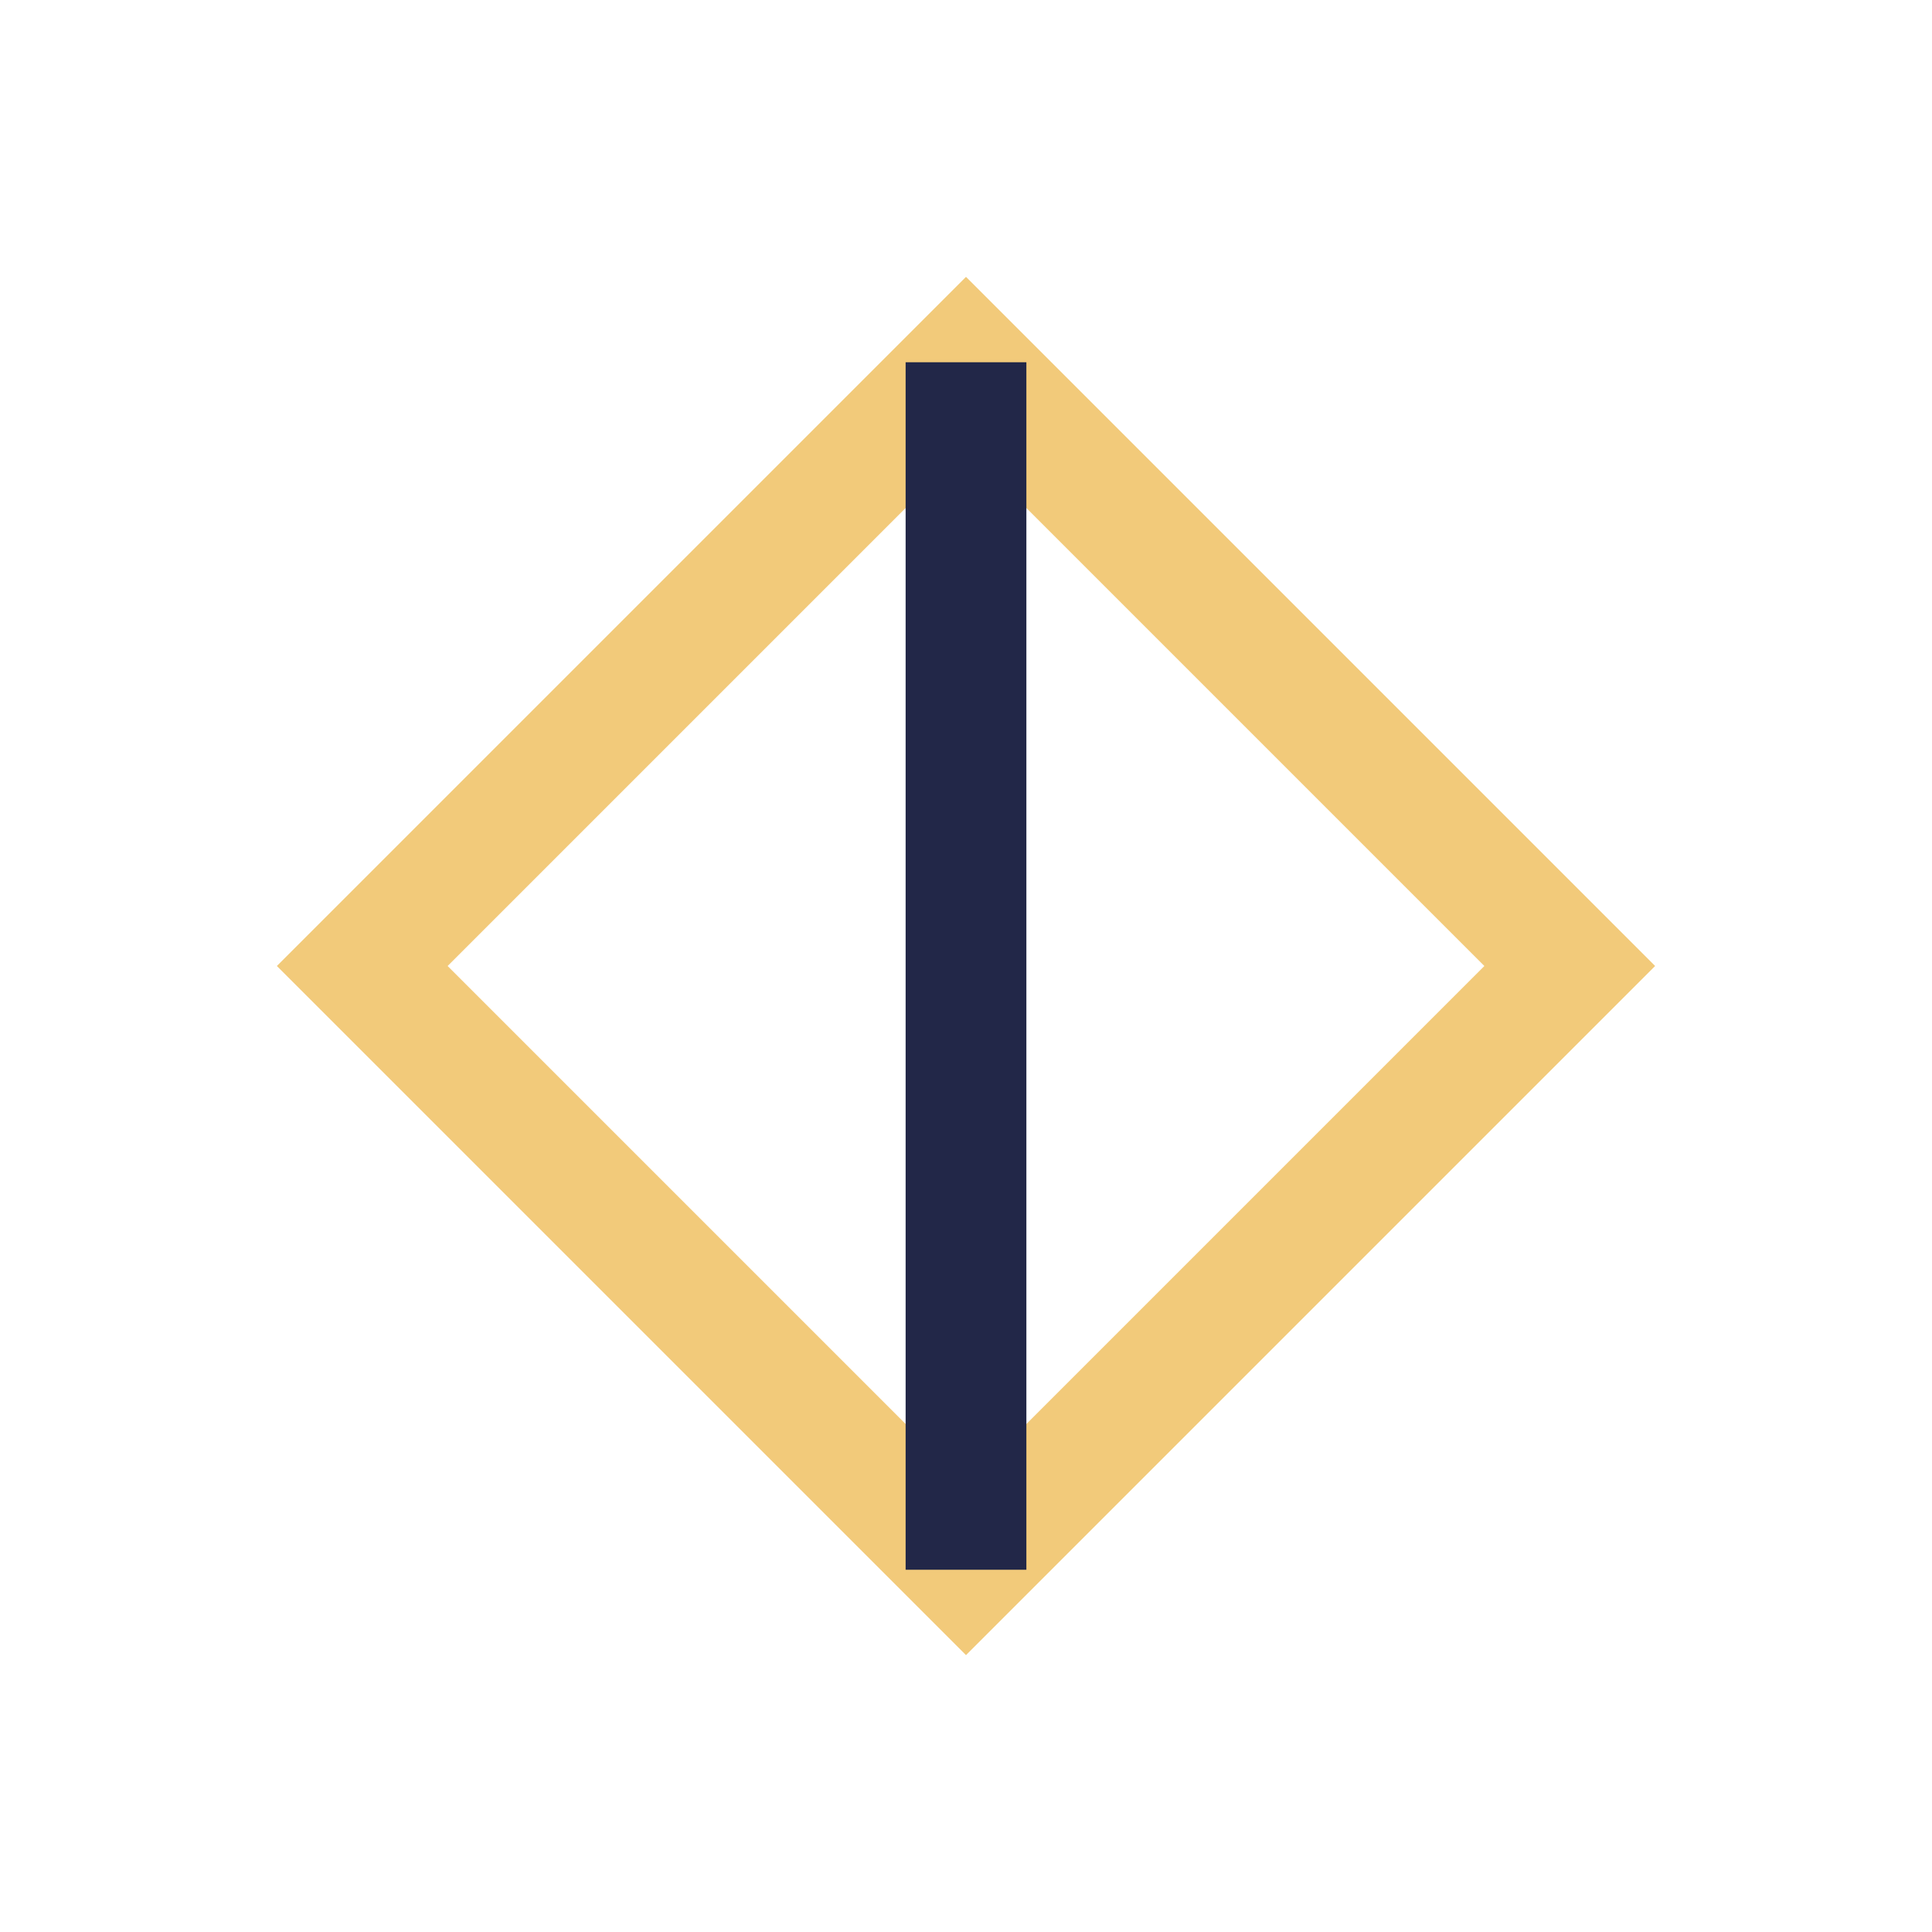
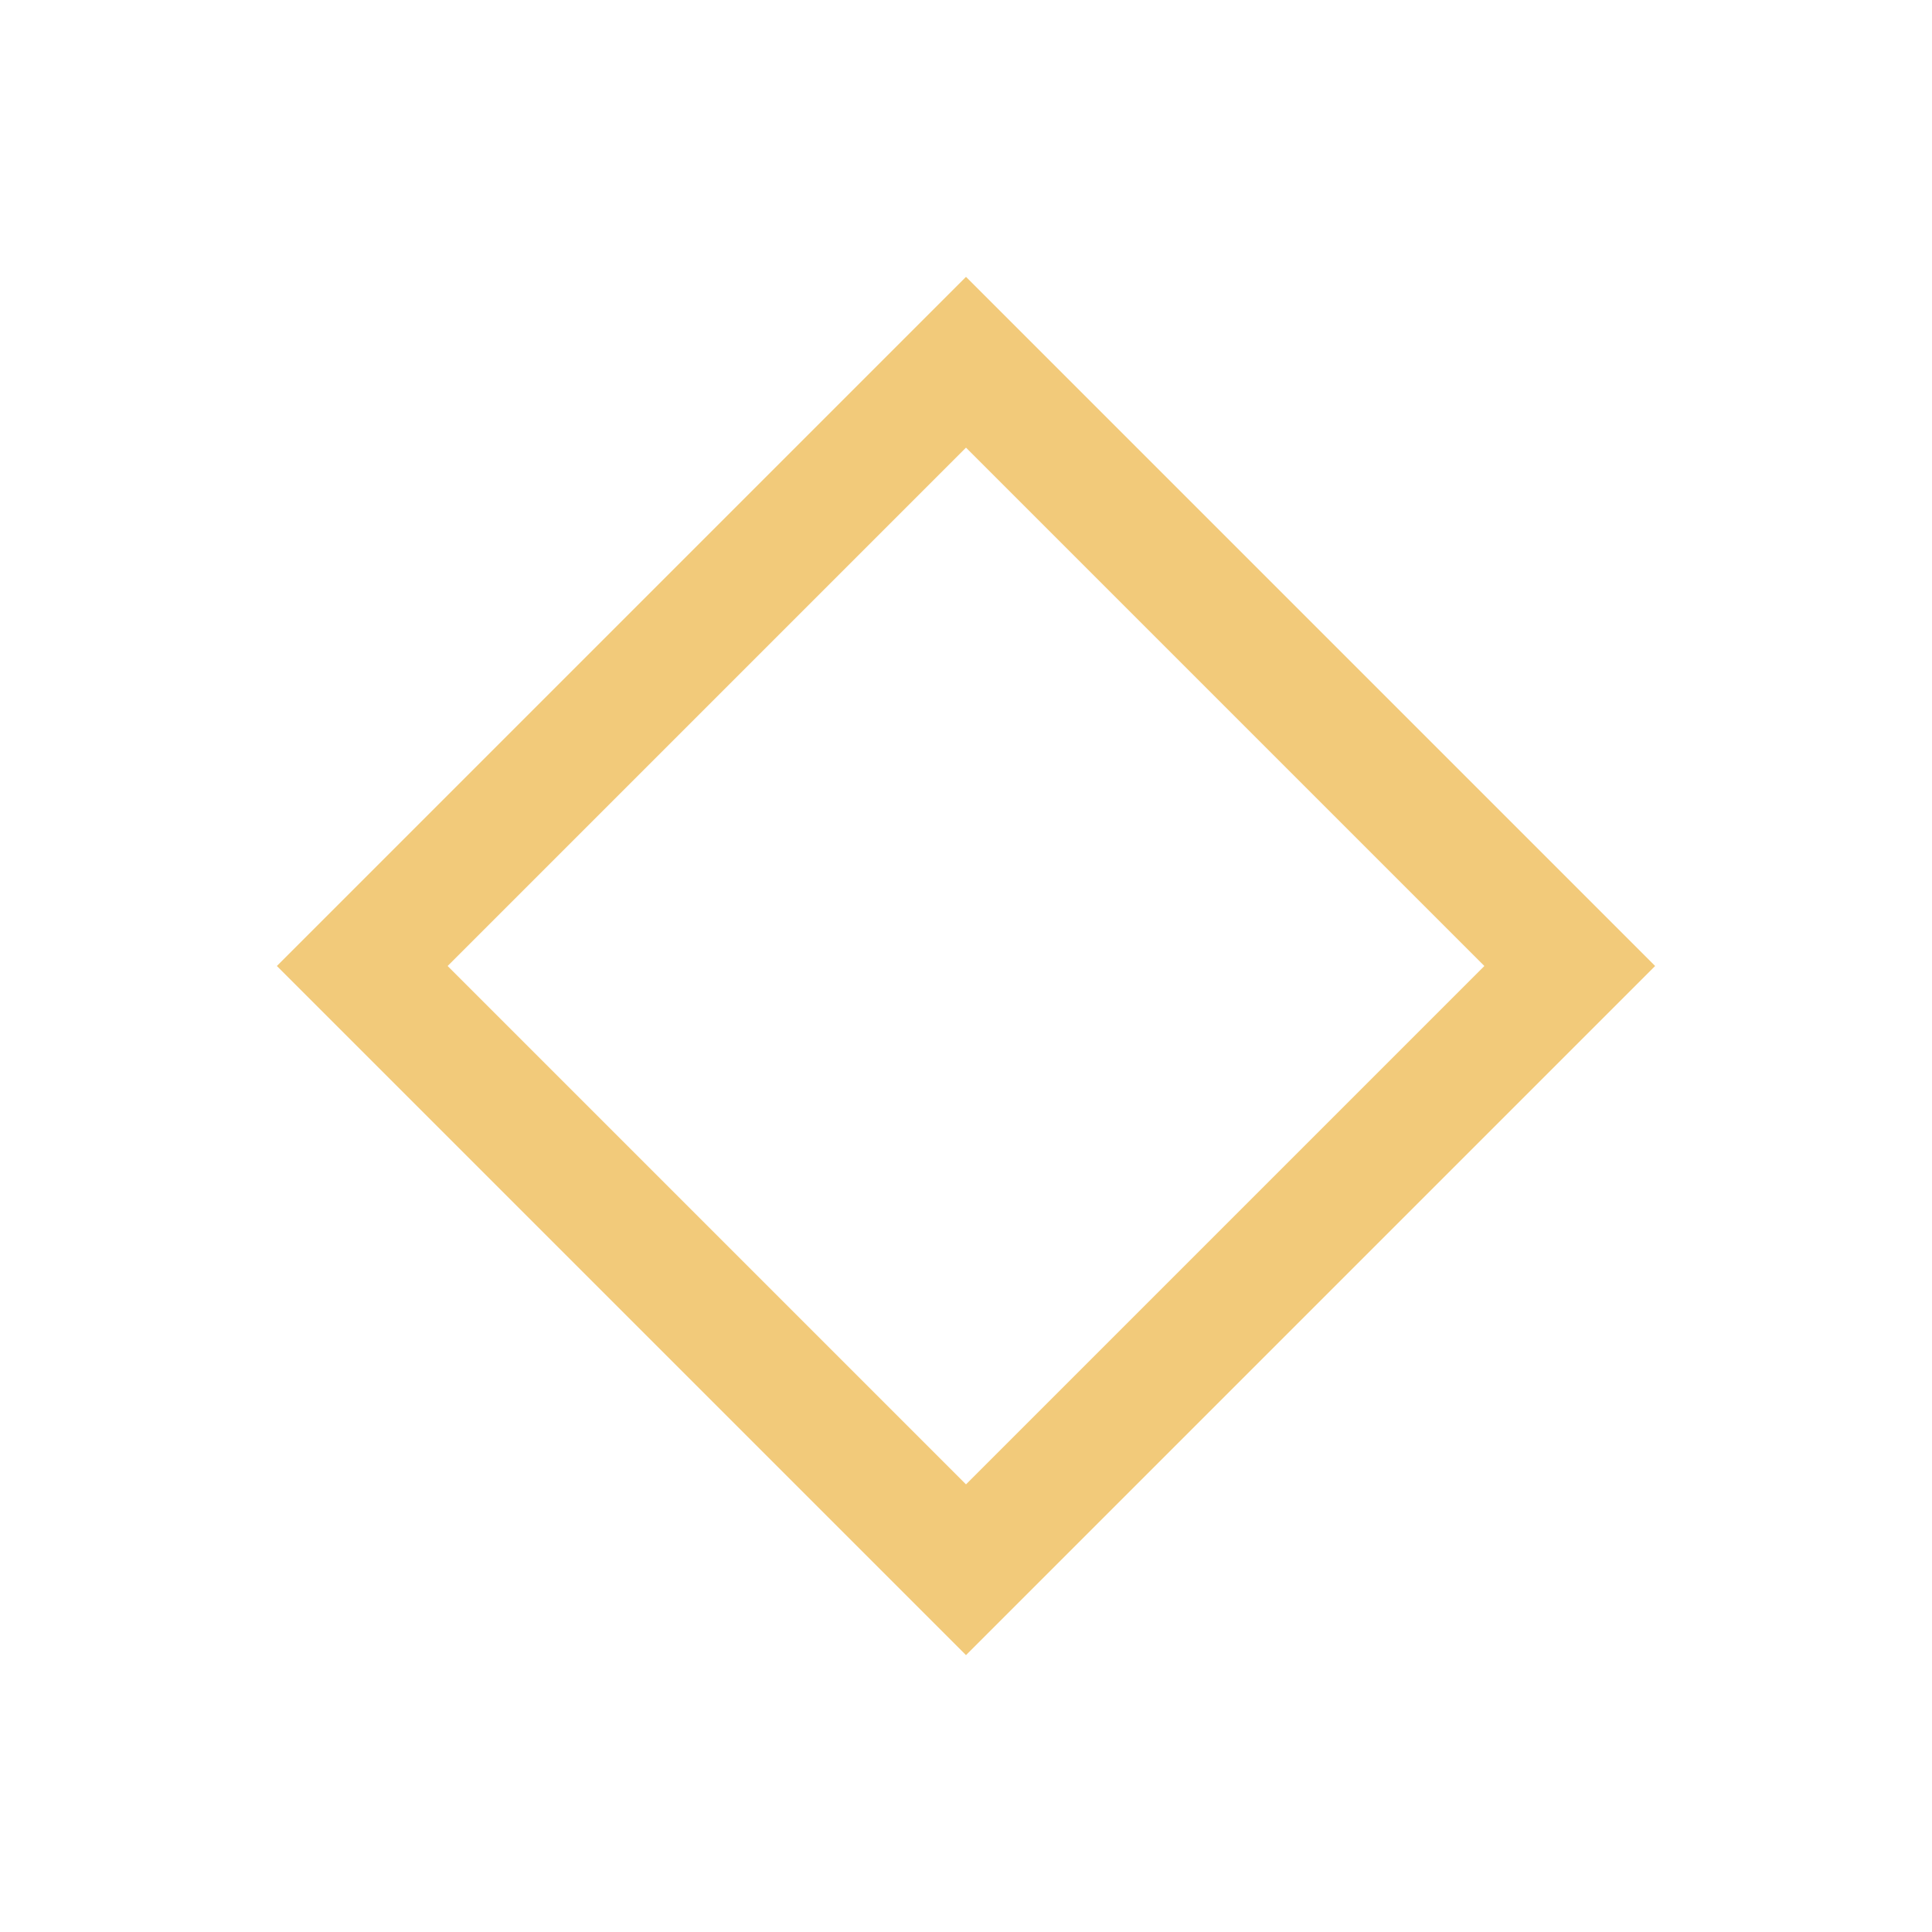
<svg xmlns="http://www.w3.org/2000/svg" width="32" height="32" viewBox="0 0 32 32">
  <polygon points="16,6 26,16 16,26 6,16" fill="none" stroke="#F2CA7A" stroke-width="2" />
-   <line x1="16" y1="6" x2="16" y2="26" stroke="#222748" stroke-width="2" />
</svg>